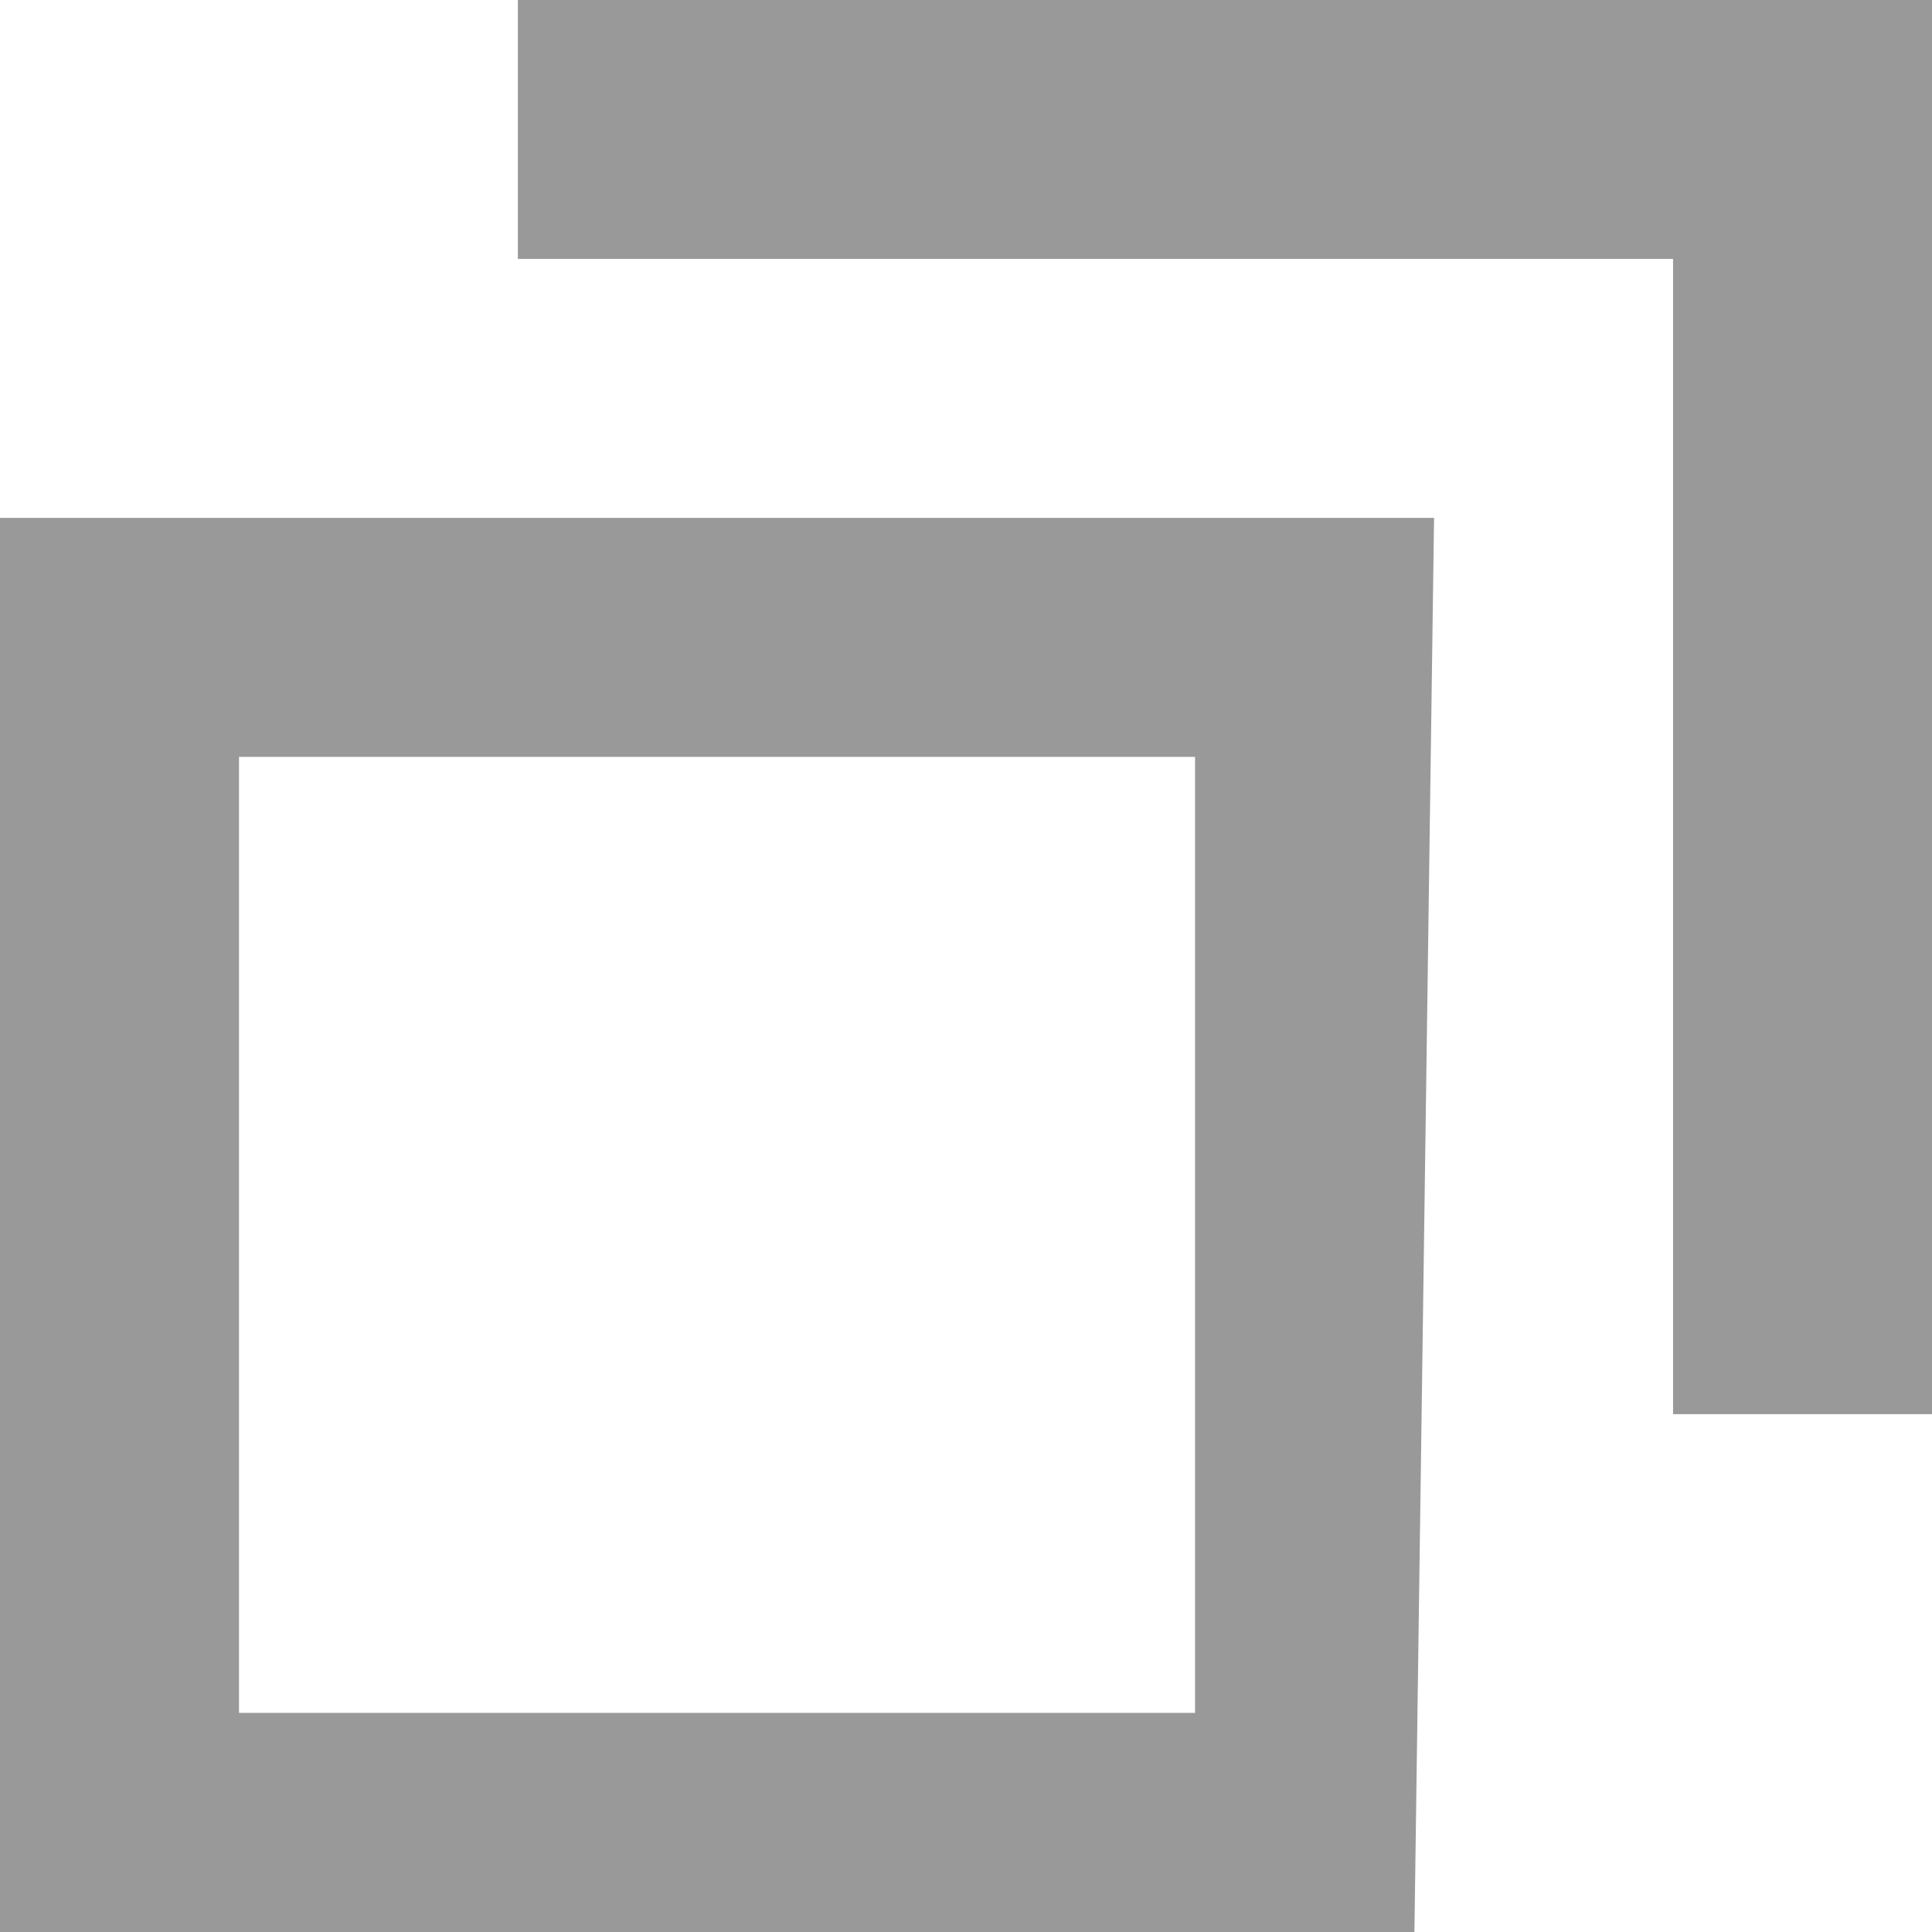
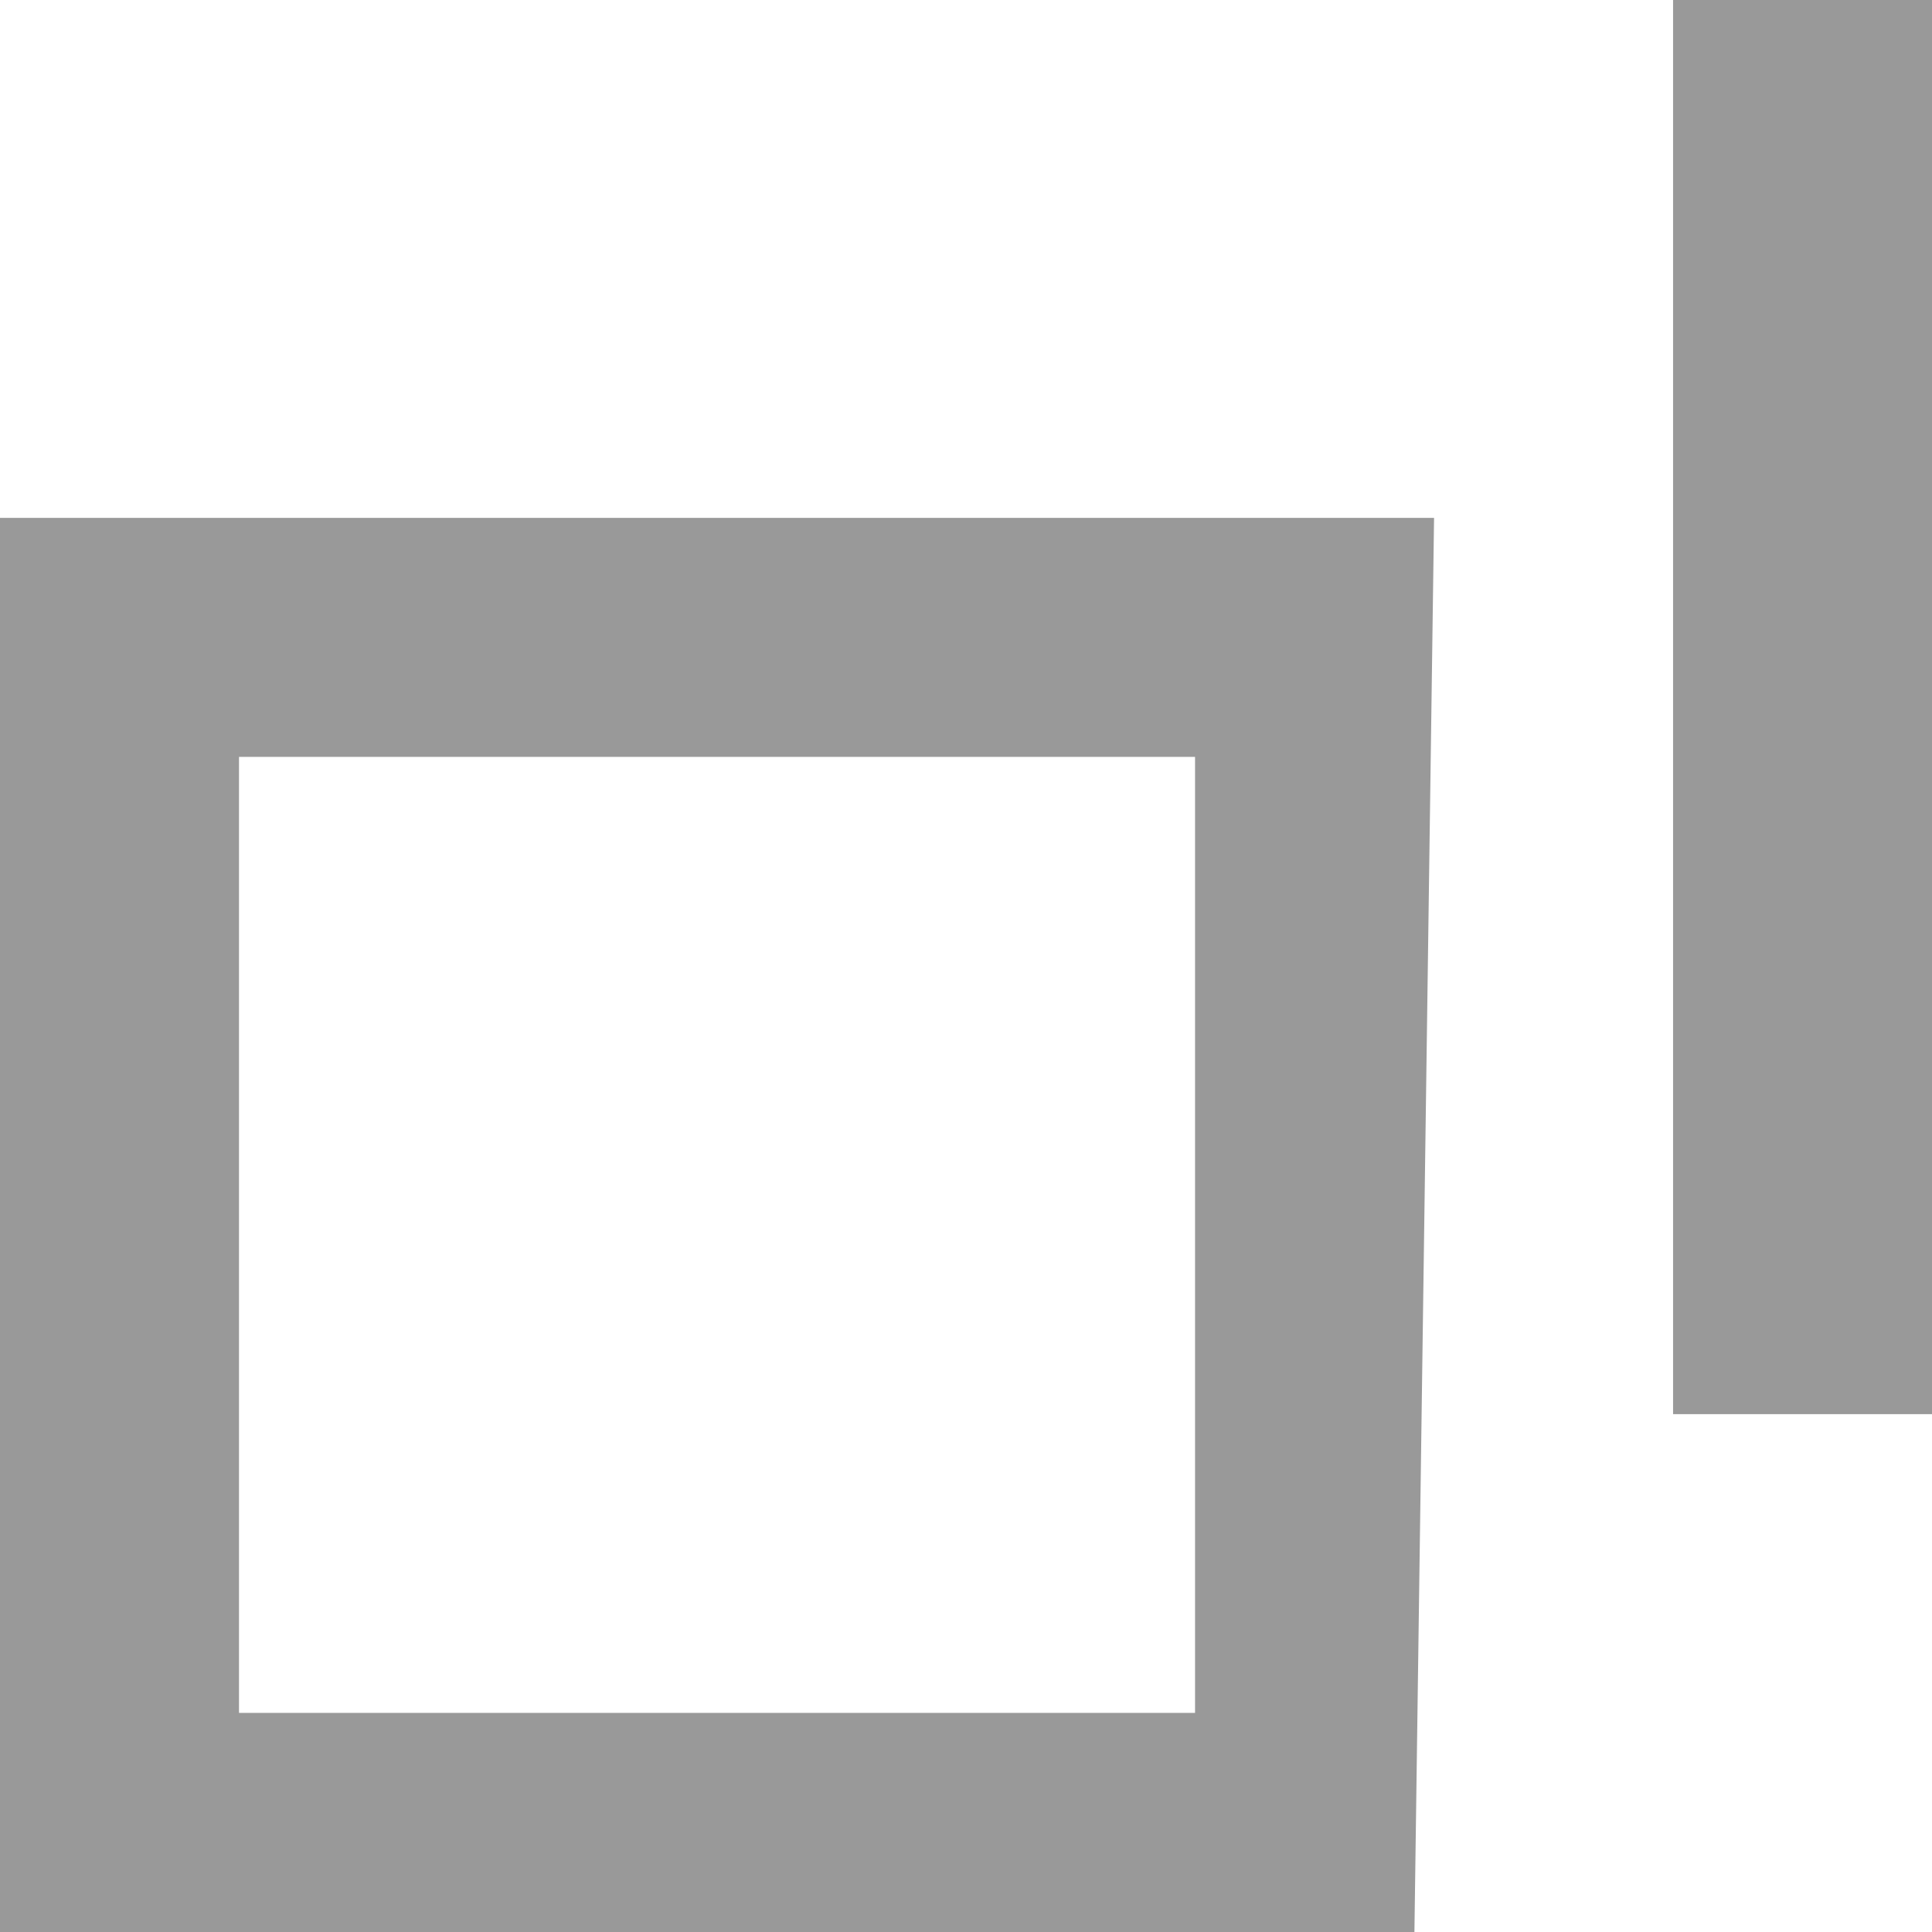
<svg xmlns="http://www.w3.org/2000/svg" version="1.1" id="レイヤー_1" x="0px" y="0px" viewBox="0 0 9.7 9.7" style="enable-background:new 0 0 9.7 9.7;" xml:space="preserve">
  <style type="text/css">
	.st0{fill:#999999;}
</style>
-   <path class="st0" d="M6,3.8v4.8H1.2V3.8H6 M7.2,2.6H0v7.2h7.1L7.2,2.6L7.2,2.6z" />
+   <path class="st0" d="M6,3.8v4.8H1.2V3.8H6 M7.2,2.6H0v7.2h7.1L7.2,2.6L7.2,2.6" />
  <rect x="8.4" class="st0" width="1.3" height="7.1" />
-   <rect x="2.6" class="st0" width="7.1" height="1.3" />
</svg>